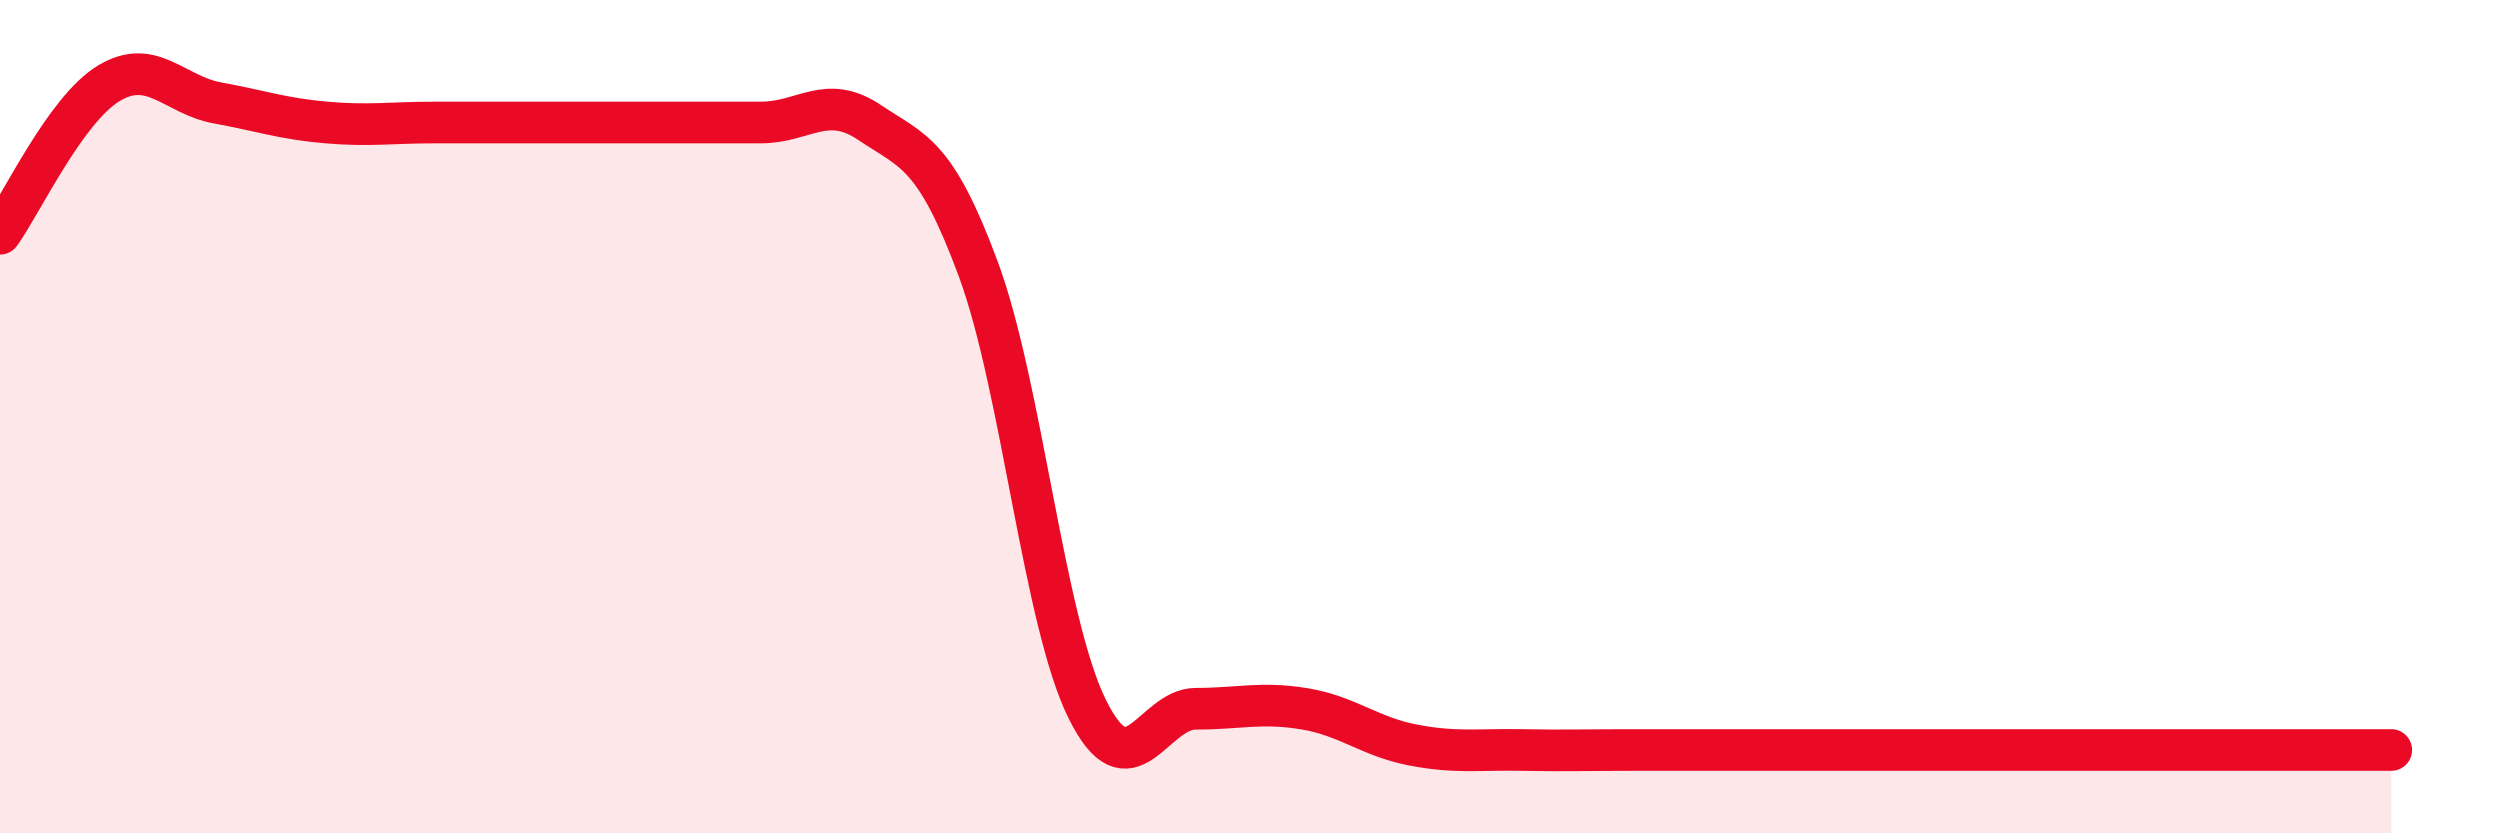
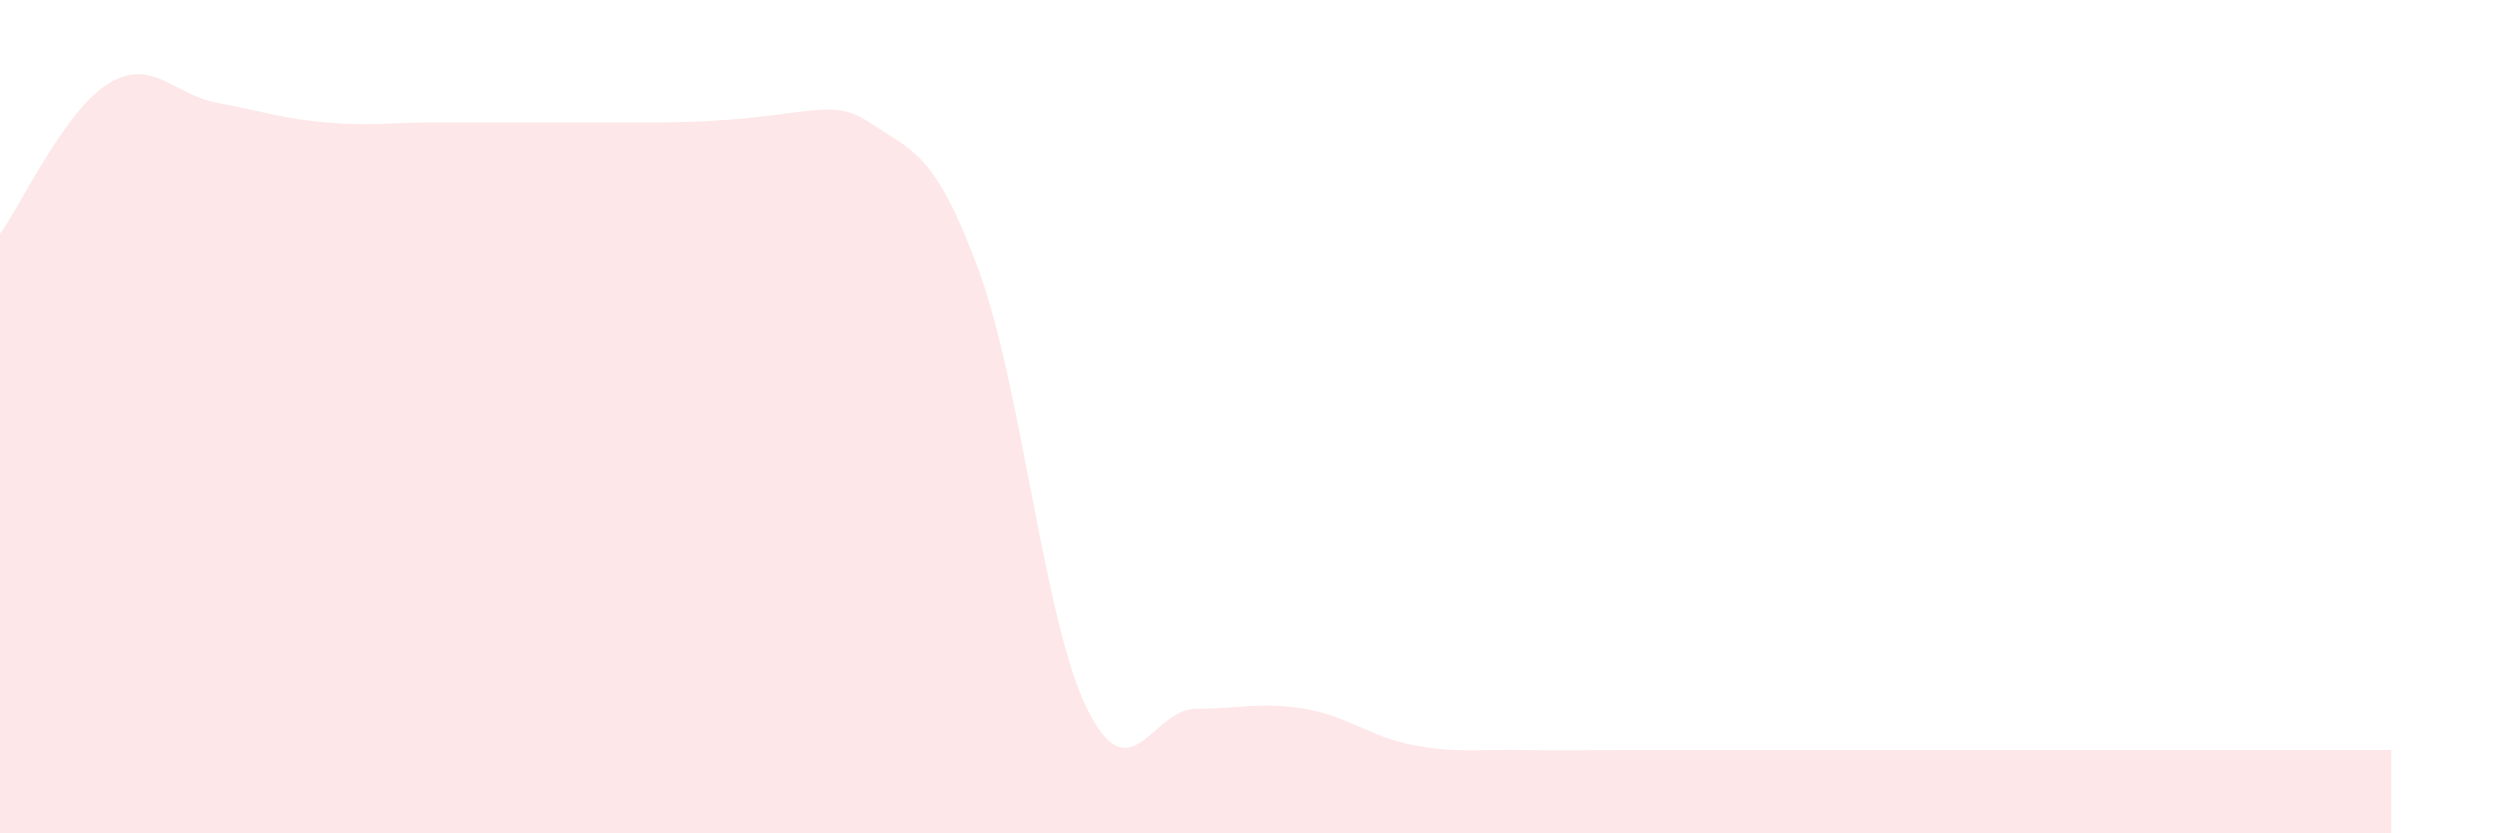
<svg xmlns="http://www.w3.org/2000/svg" width="60" height="20" viewBox="0 0 60 20">
-   <path d="M 0,5.61 C 0.52,4.89 1.57,2.63 2.61,2 C 3.65,1.37 4.18,2.28 5.22,2.47 C 6.26,2.66 6.79,2.85 7.83,2.94 C 8.87,3.03 9.39,2.94 10.43,2.94 C 11.47,2.94 12,2.94 13.04,2.94 C 14.08,2.94 14.61,2.94 15.65,2.94 C 16.69,2.94 17.22,2.94 18.26,2.94 C 19.3,2.94 19.83,2.24 20.87,2.94 C 21.91,3.64 22.44,3.65 23.48,6.46 C 24.52,9.27 25.05,14.9 26.09,17.01 C 27.13,19.12 27.66,17.01 28.7,17.01 C 29.74,17.01 30.26,16.84 31.3,17.01 C 32.34,17.18 32.87,17.68 33.91,17.88 C 34.95,18.08 35.48,17.98 36.52,18 C 37.56,18.02 38.09,18 39.13,18 C 40.17,18 40.7,18 41.74,18 C 42.78,18 43.31,18 44.35,18 C 45.39,18 45.92,18 46.96,18 C 48,18 48.53,18 49.57,18 C 50.61,18 51.13,18 52.17,18 C 53.21,18 53.74,18 54.78,18 C 55.82,18 56.87,18 57.39,18L57.39 20L0 20Z" fill="#EB0A25" opacity="0.1" stroke-linecap="round" stroke-linejoin="round" />
-   <path d="M 0,5.61 C 0.52,4.89 1.57,2.63 2.61,2 C 3.65,1.37 4.18,2.28 5.22,2.47 C 6.26,2.66 6.79,2.85 7.83,2.94 C 8.87,3.03 9.39,2.94 10.43,2.94 C 11.47,2.94 12,2.94 13.04,2.94 C 14.08,2.94 14.61,2.94 15.65,2.94 C 16.69,2.94 17.22,2.94 18.26,2.94 C 19.3,2.94 19.83,2.24 20.87,2.94 C 21.91,3.64 22.44,3.65 23.48,6.46 C 24.52,9.27 25.05,14.9 26.09,17.01 C 27.13,19.12 27.66,17.01 28.7,17.01 C 29.74,17.01 30.26,16.84 31.3,17.01 C 32.34,17.18 32.87,17.68 33.91,17.88 C 34.95,18.08 35.48,17.98 36.52,18 C 37.56,18.02 38.09,18 39.13,18 C 40.17,18 40.7,18 41.74,18 C 42.78,18 43.31,18 44.35,18 C 45.39,18 45.92,18 46.96,18 C 48,18 48.53,18 49.57,18 C 50.61,18 51.13,18 52.17,18 C 53.21,18 53.74,18 54.78,18 C 55.82,18 56.87,18 57.39,18" stroke="#EB0A25" stroke-width="1" fill="none" stroke-linecap="round" stroke-linejoin="round" />
+   <path d="M 0,5.61 C 0.52,4.89 1.57,2.63 2.61,2 C 3.65,1.37 4.18,2.28 5.22,2.47 C 6.26,2.66 6.79,2.85 7.83,2.94 C 8.87,3.03 9.39,2.94 10.43,2.94 C 11.47,2.94 12,2.94 13.04,2.94 C 14.08,2.94 14.61,2.94 15.65,2.94 C 19.3,2.94 19.83,2.24 20.87,2.94 C 21.91,3.64 22.44,3.65 23.48,6.46 C 24.52,9.27 25.05,14.9 26.09,17.01 C 27.13,19.12 27.66,17.01 28.7,17.01 C 29.74,17.01 30.26,16.84 31.3,17.01 C 32.34,17.18 32.87,17.68 33.91,17.88 C 34.95,18.08 35.48,17.98 36.52,18 C 37.56,18.02 38.09,18 39.13,18 C 40.17,18 40.7,18 41.74,18 C 42.78,18 43.31,18 44.35,18 C 45.39,18 45.92,18 46.96,18 C 48,18 48.53,18 49.57,18 C 50.61,18 51.13,18 52.17,18 C 53.21,18 53.74,18 54.78,18 C 55.82,18 56.87,18 57.39,18L57.39 20L0 20Z" fill="#EB0A25" opacity="0.1" stroke-linecap="round" stroke-linejoin="round" />
</svg>